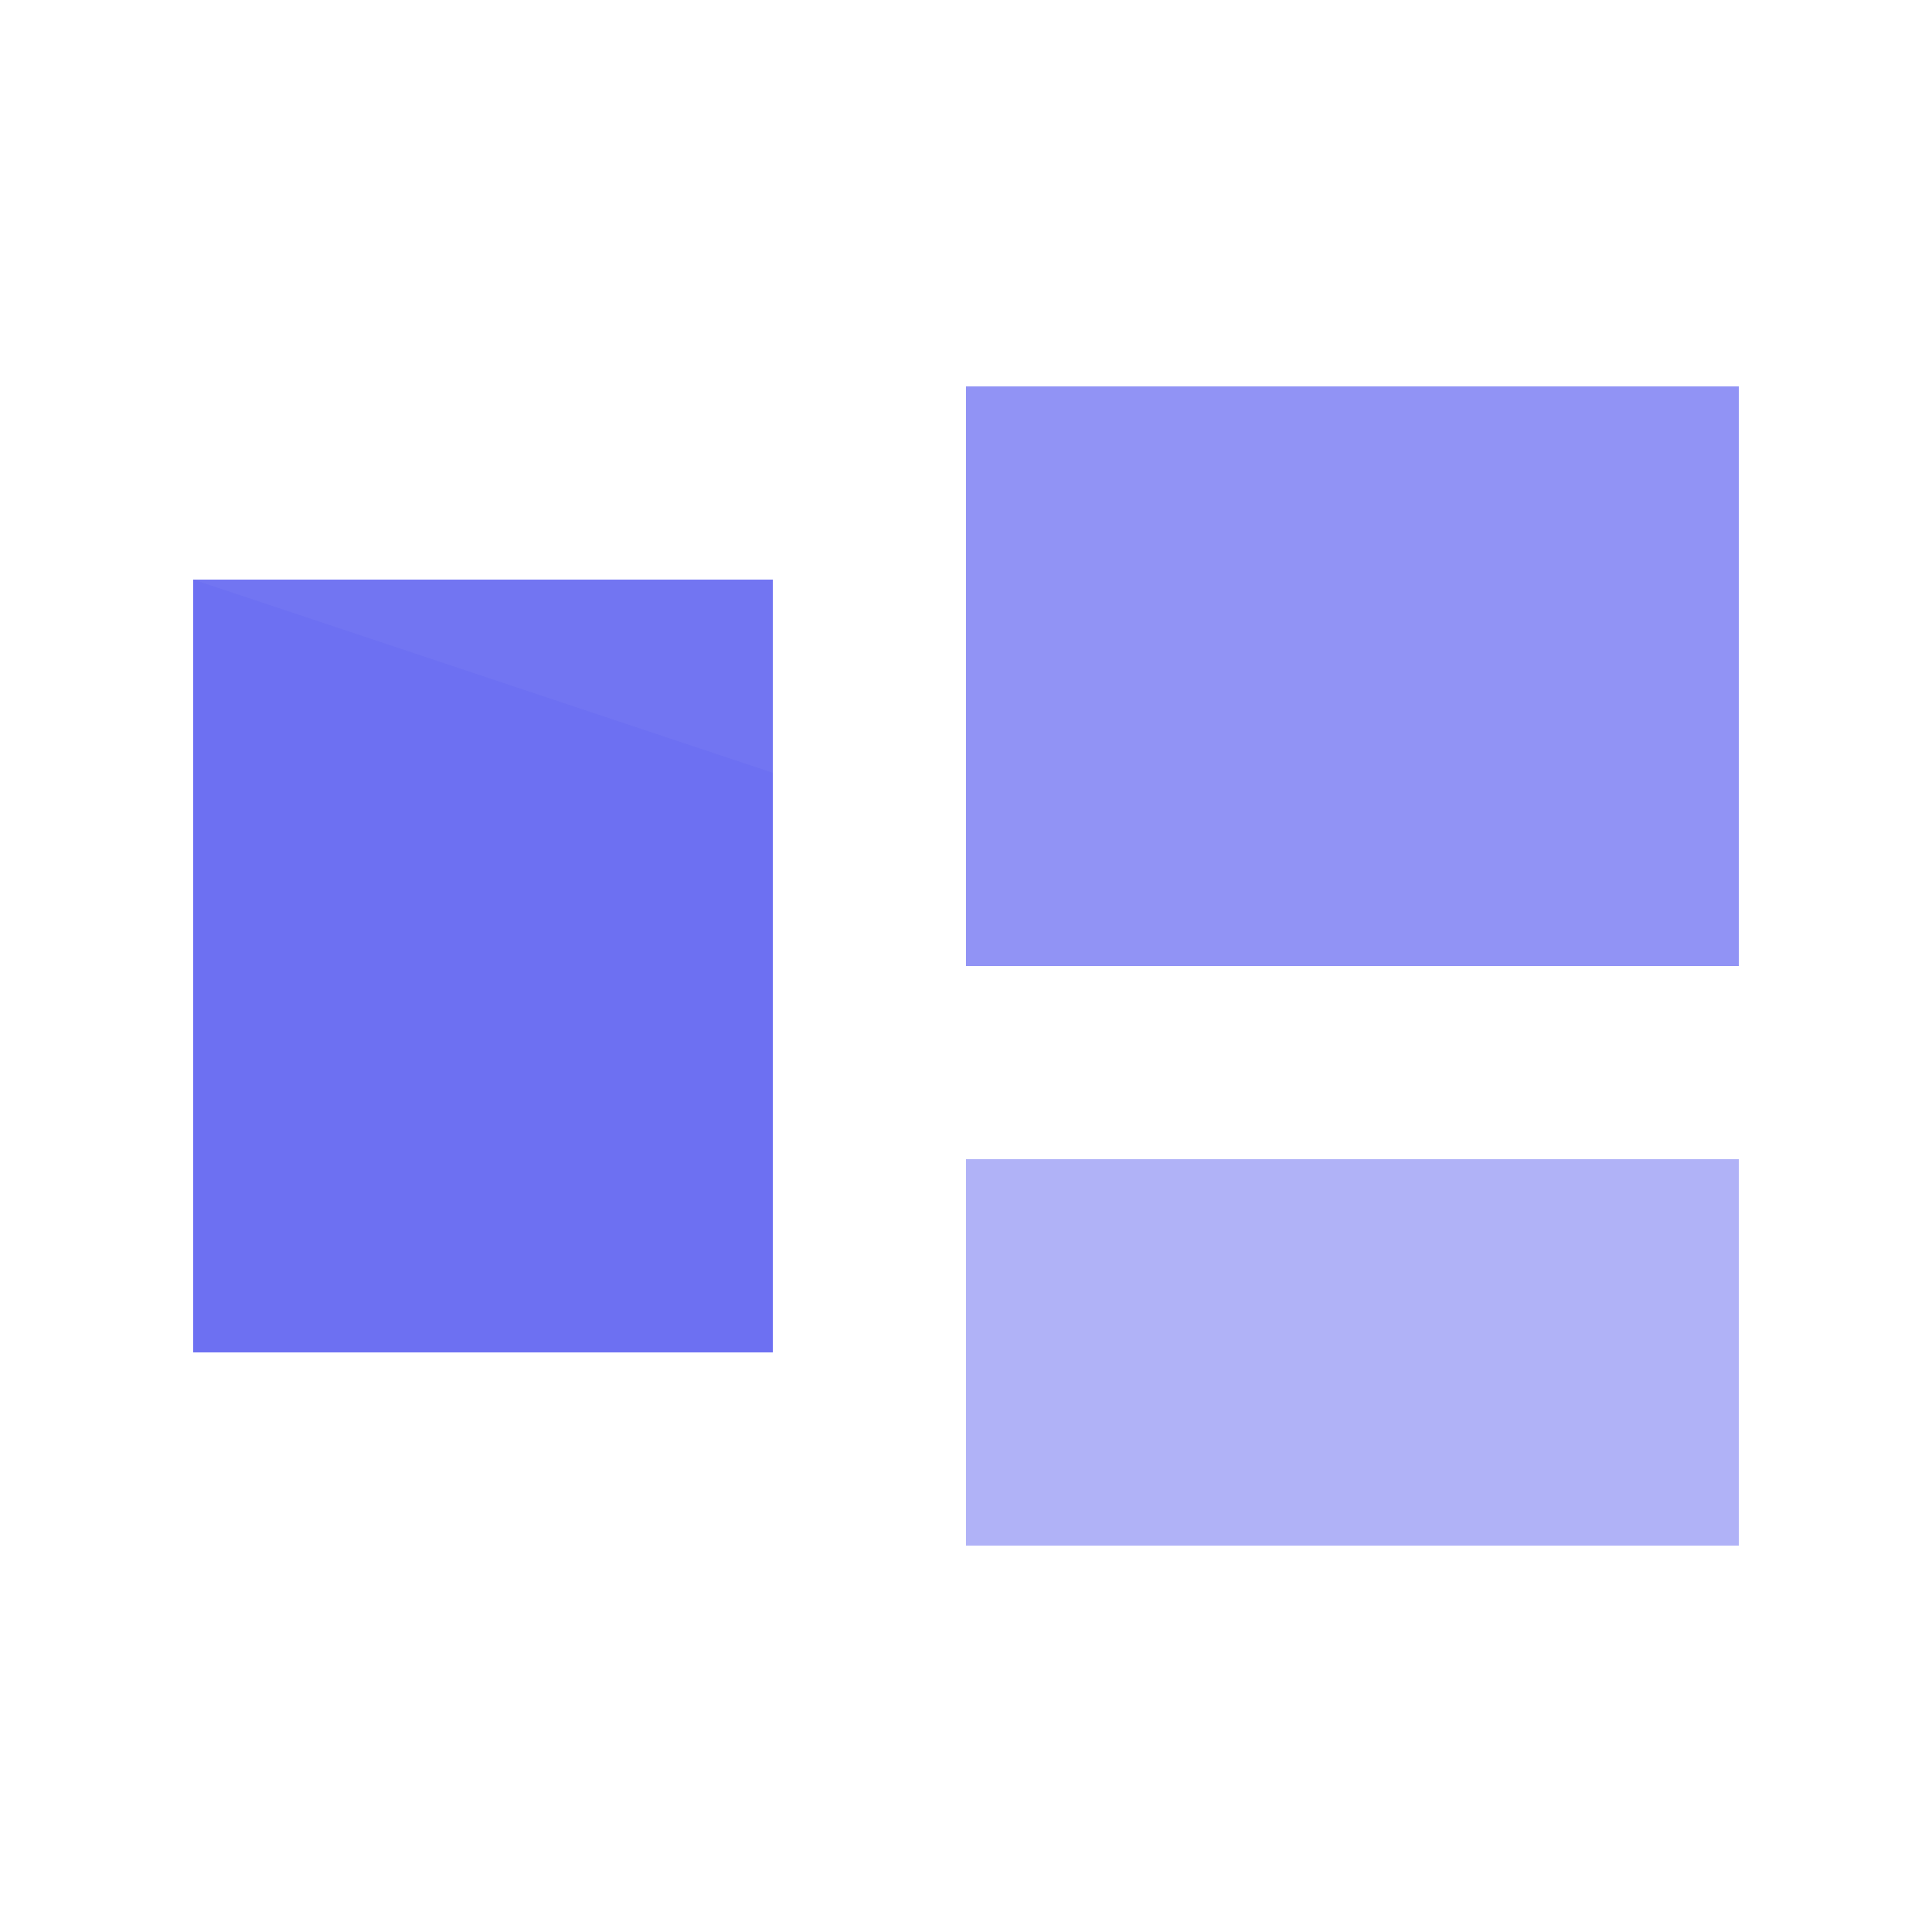
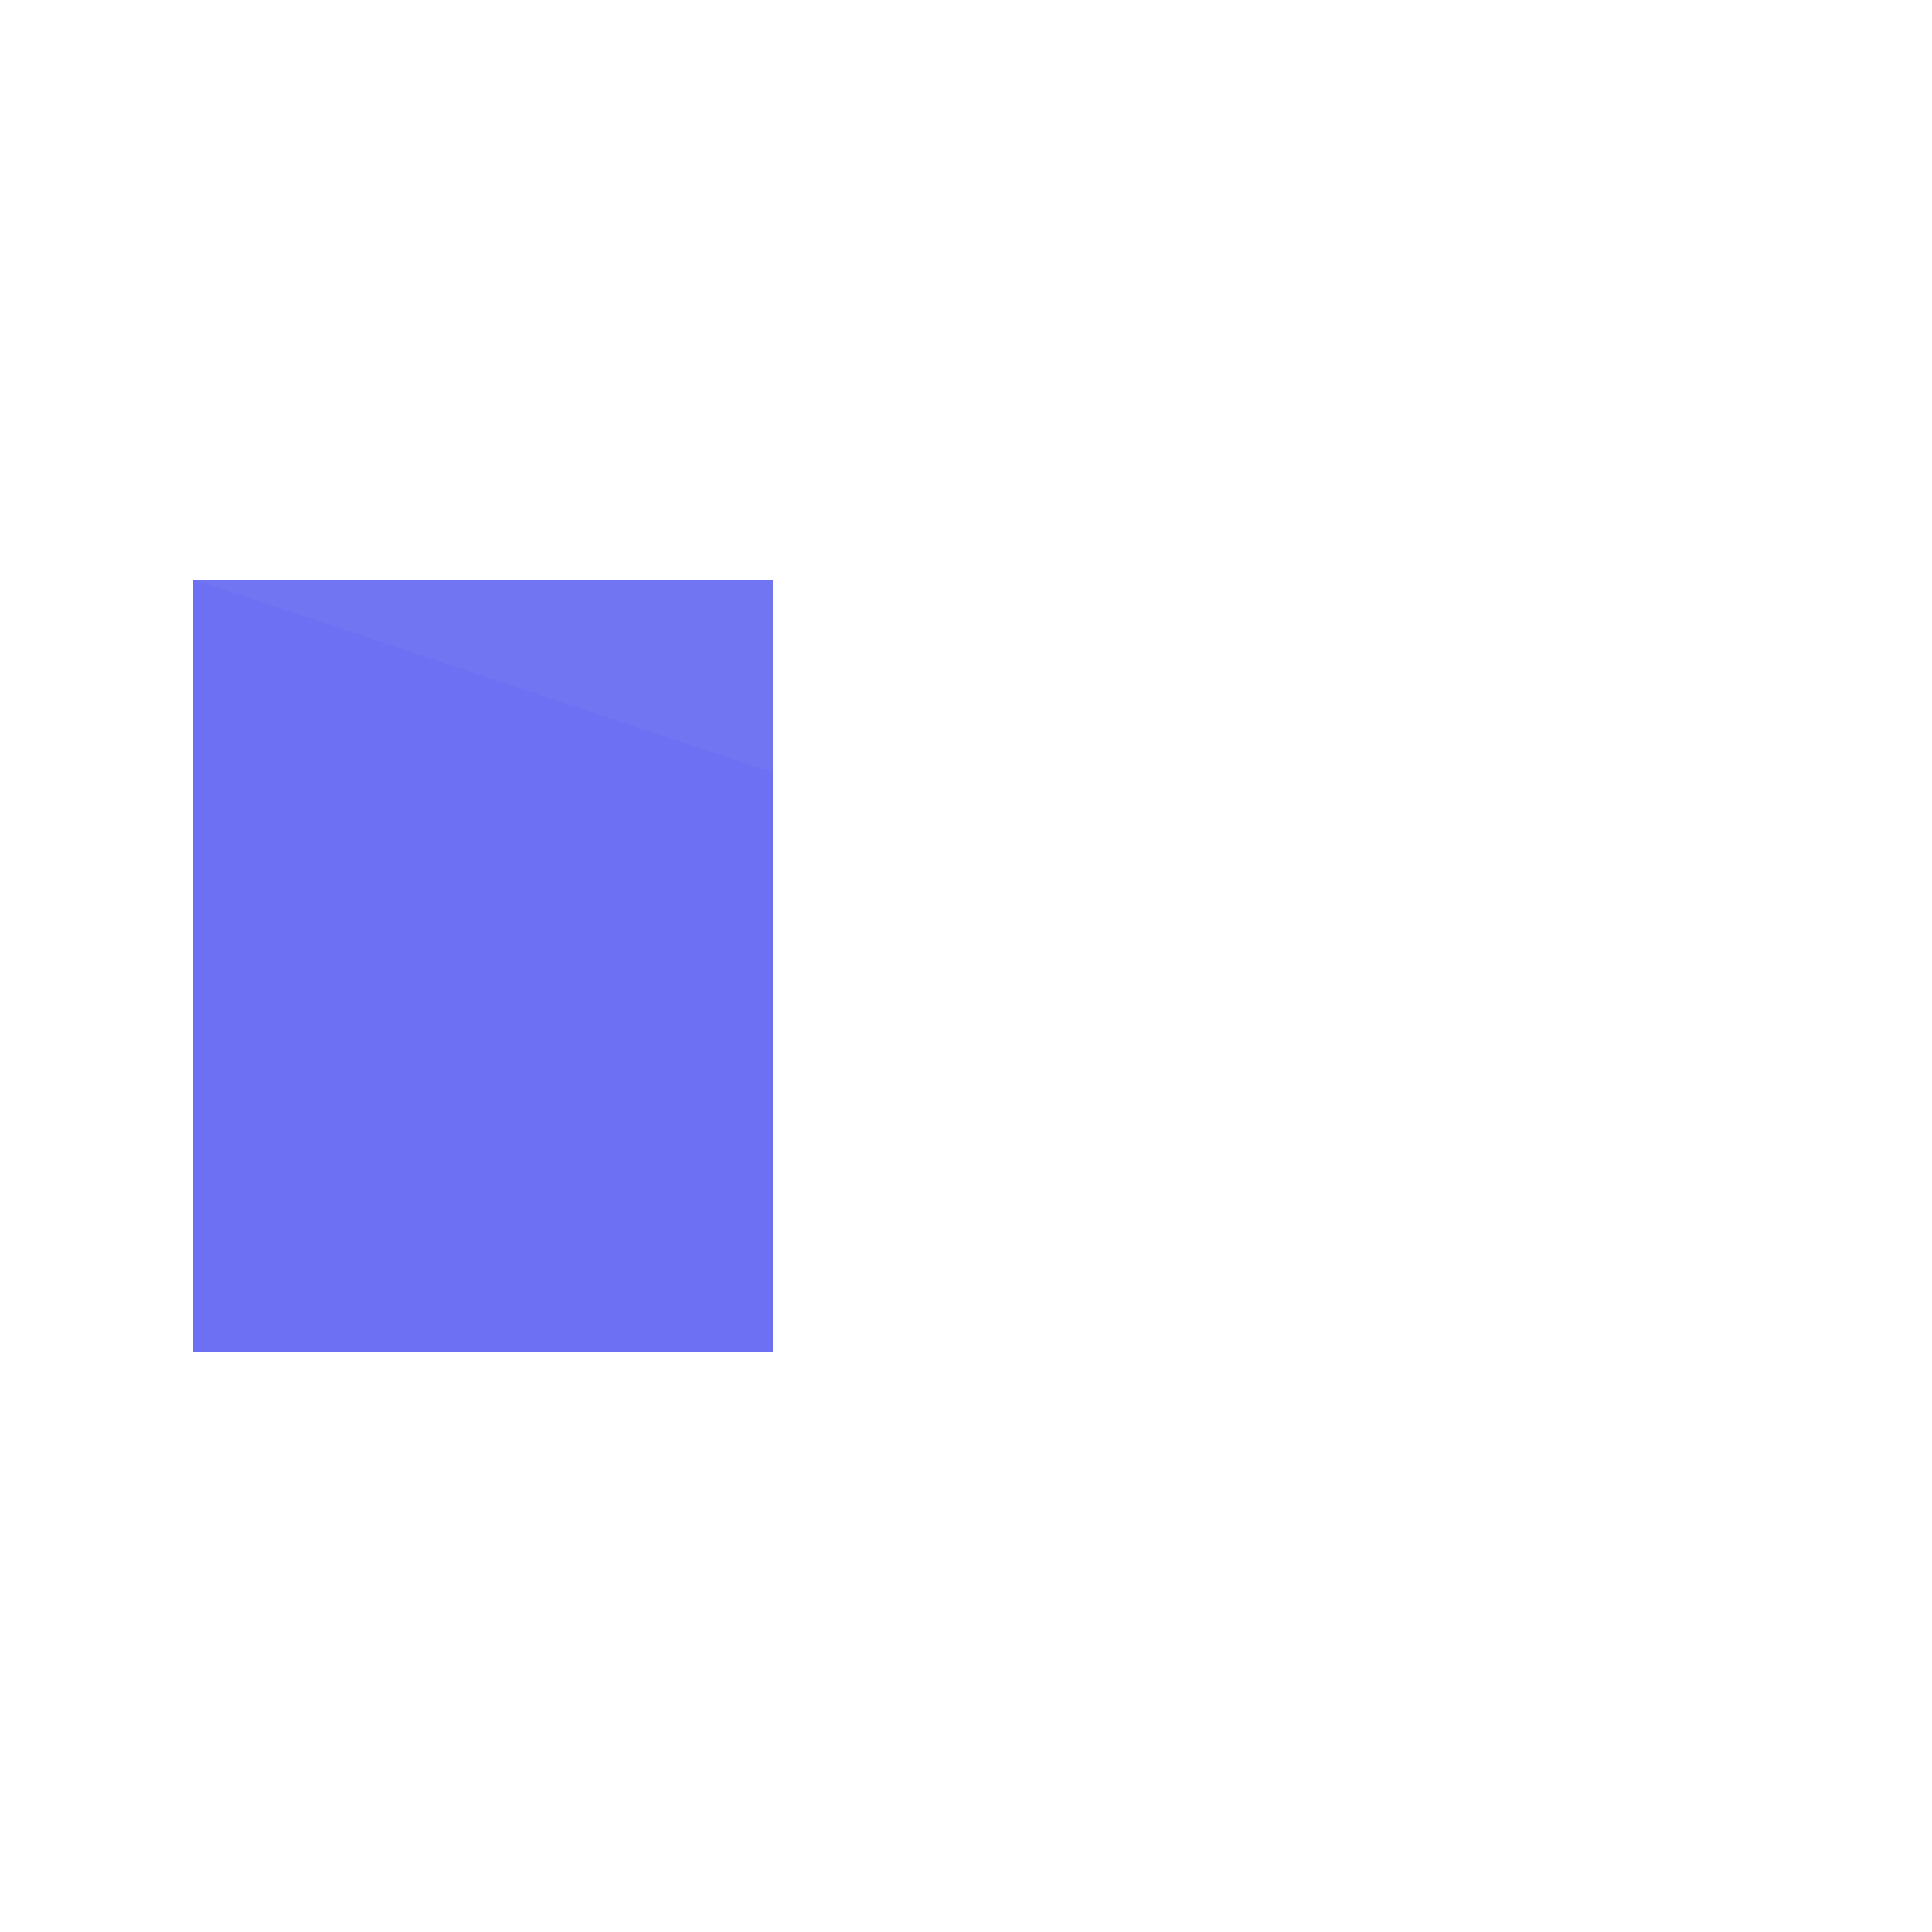
<svg xmlns="http://www.w3.org/2000/svg" viewBox="0 0 50 50" fill="none">
  <rect x="5" y="15" width="15" height="20" fill="#6366f1" opacity="0.9" />
-   <rect x="25" y="10" width="20" height="15" fill="#6366f1" opacity="0.7" />
-   <rect x="25" y="30" width="20" height="10" fill="#6366f1" opacity="0.5" />
  <path d="M5 15 L20 20 L20 35 L5 35 Z" fill="#6366f1" opacity="0.3" />
</svg>